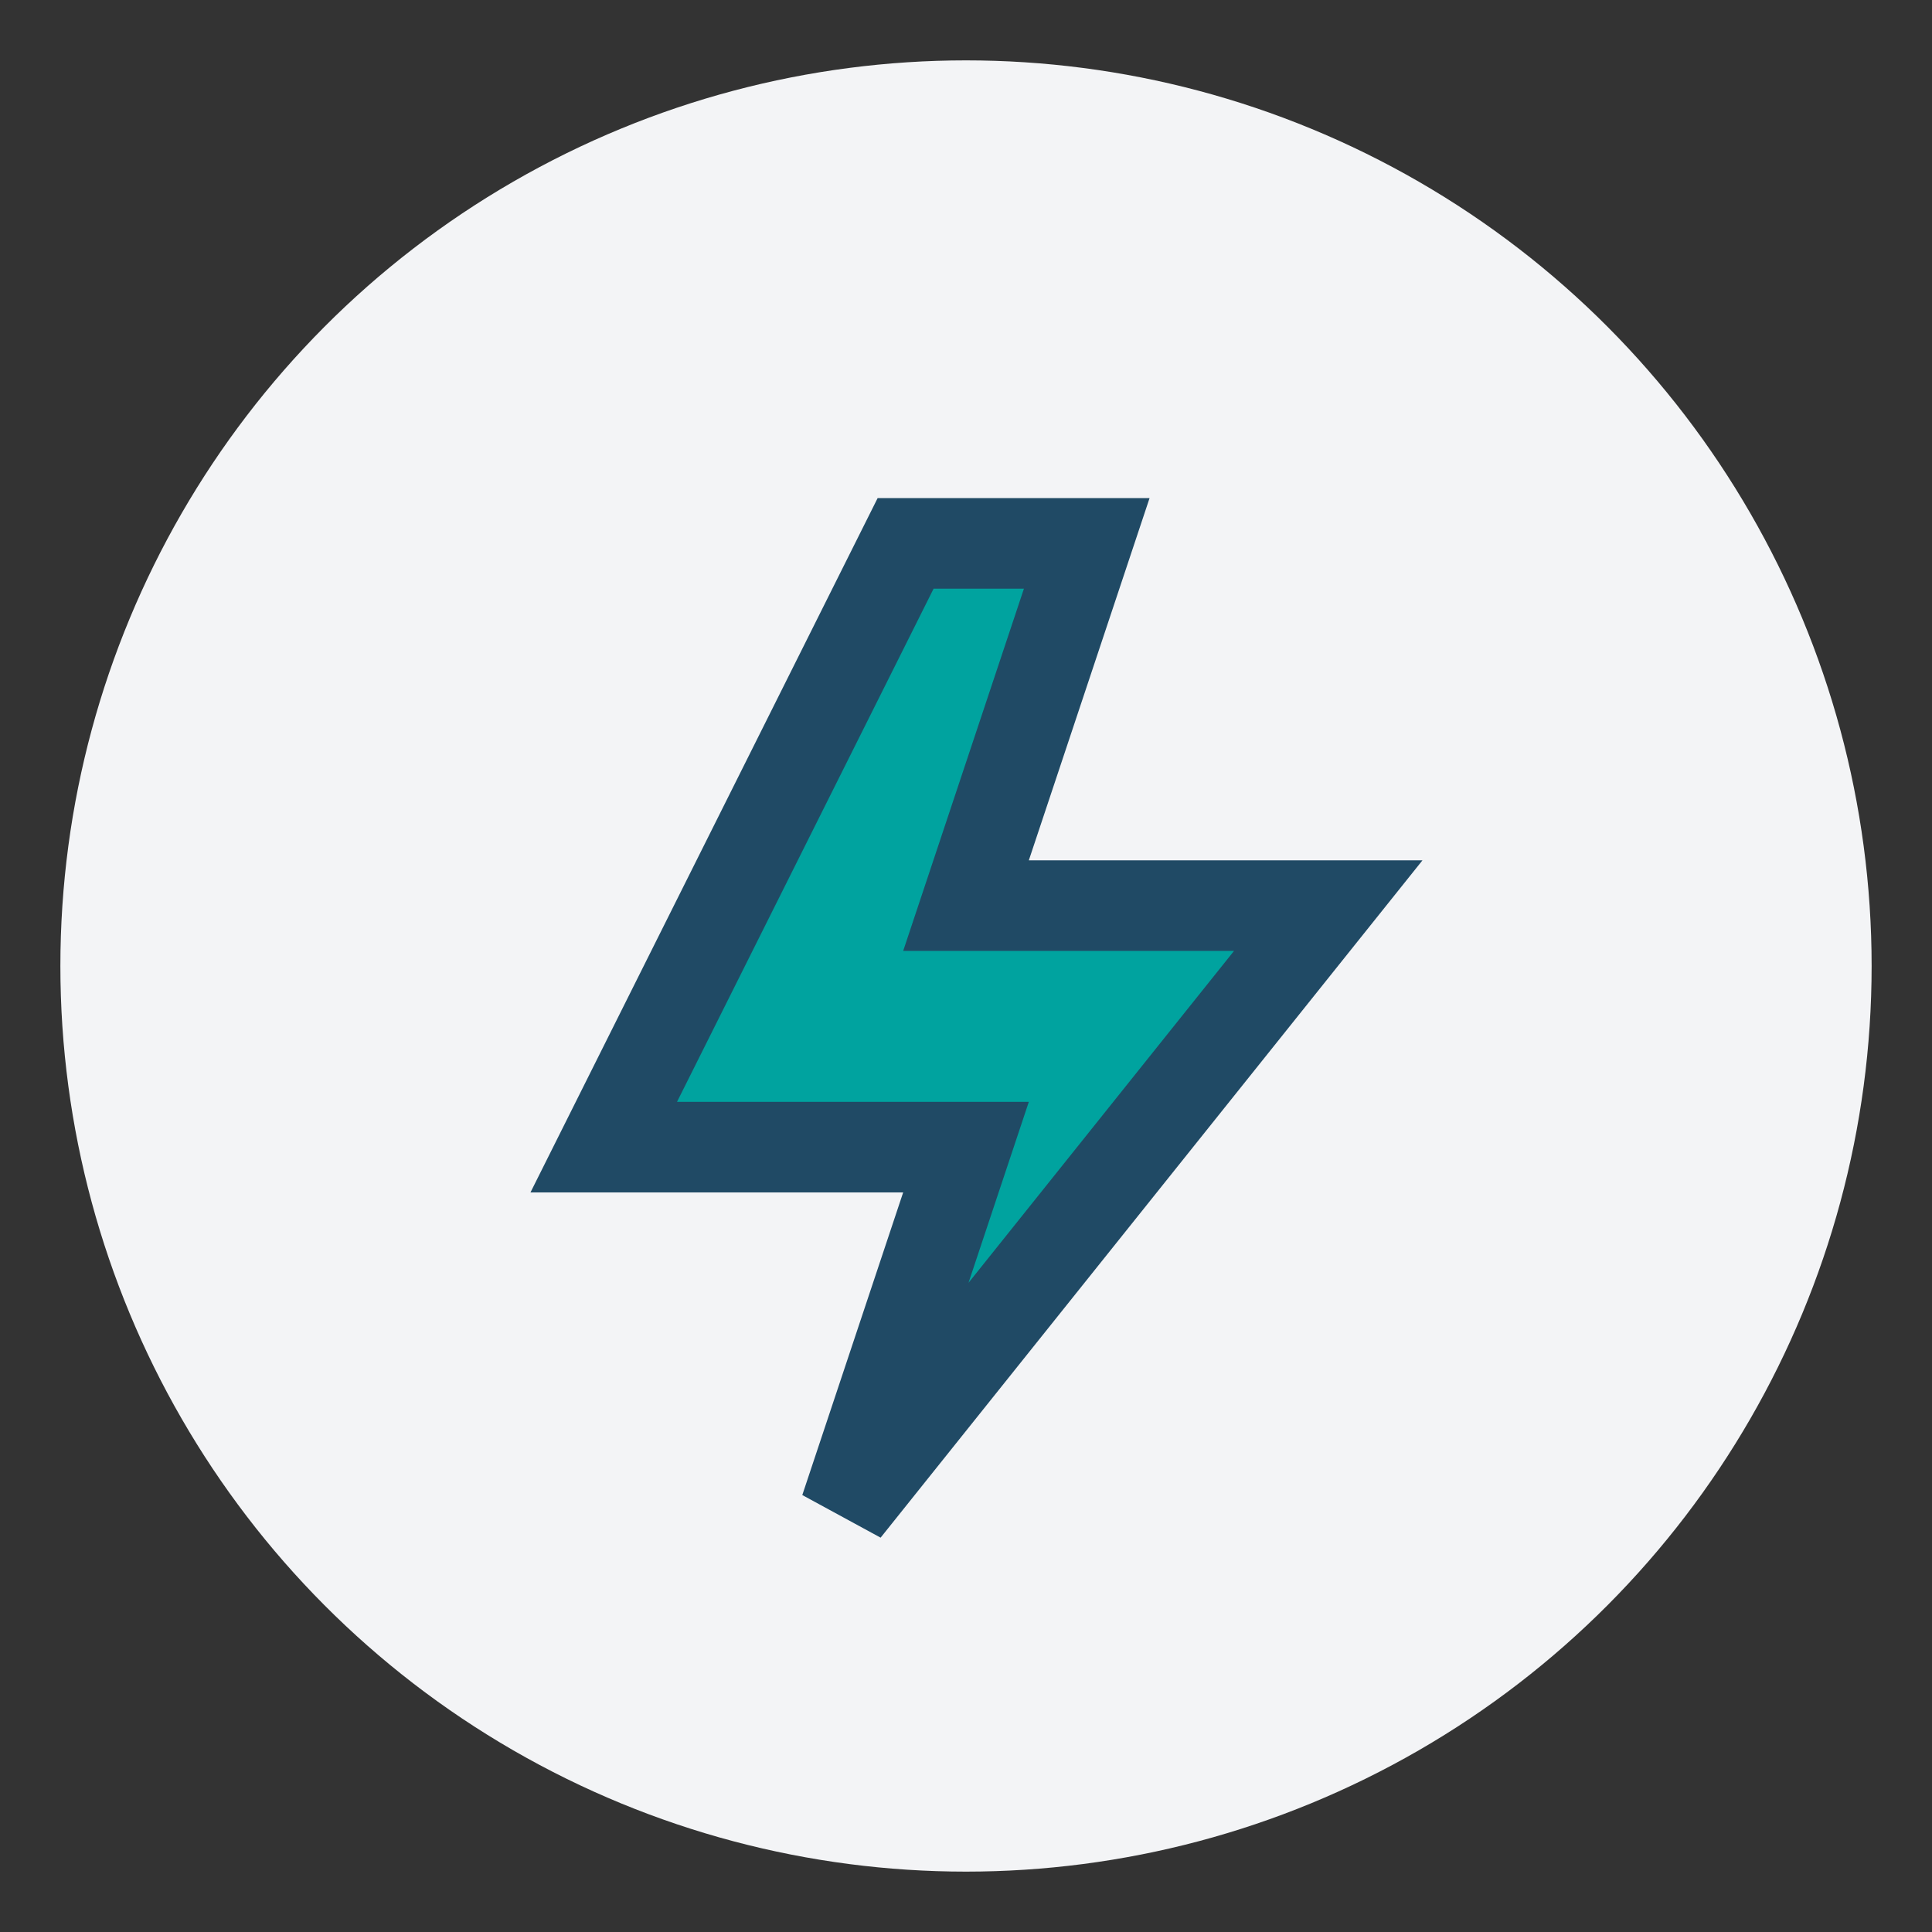
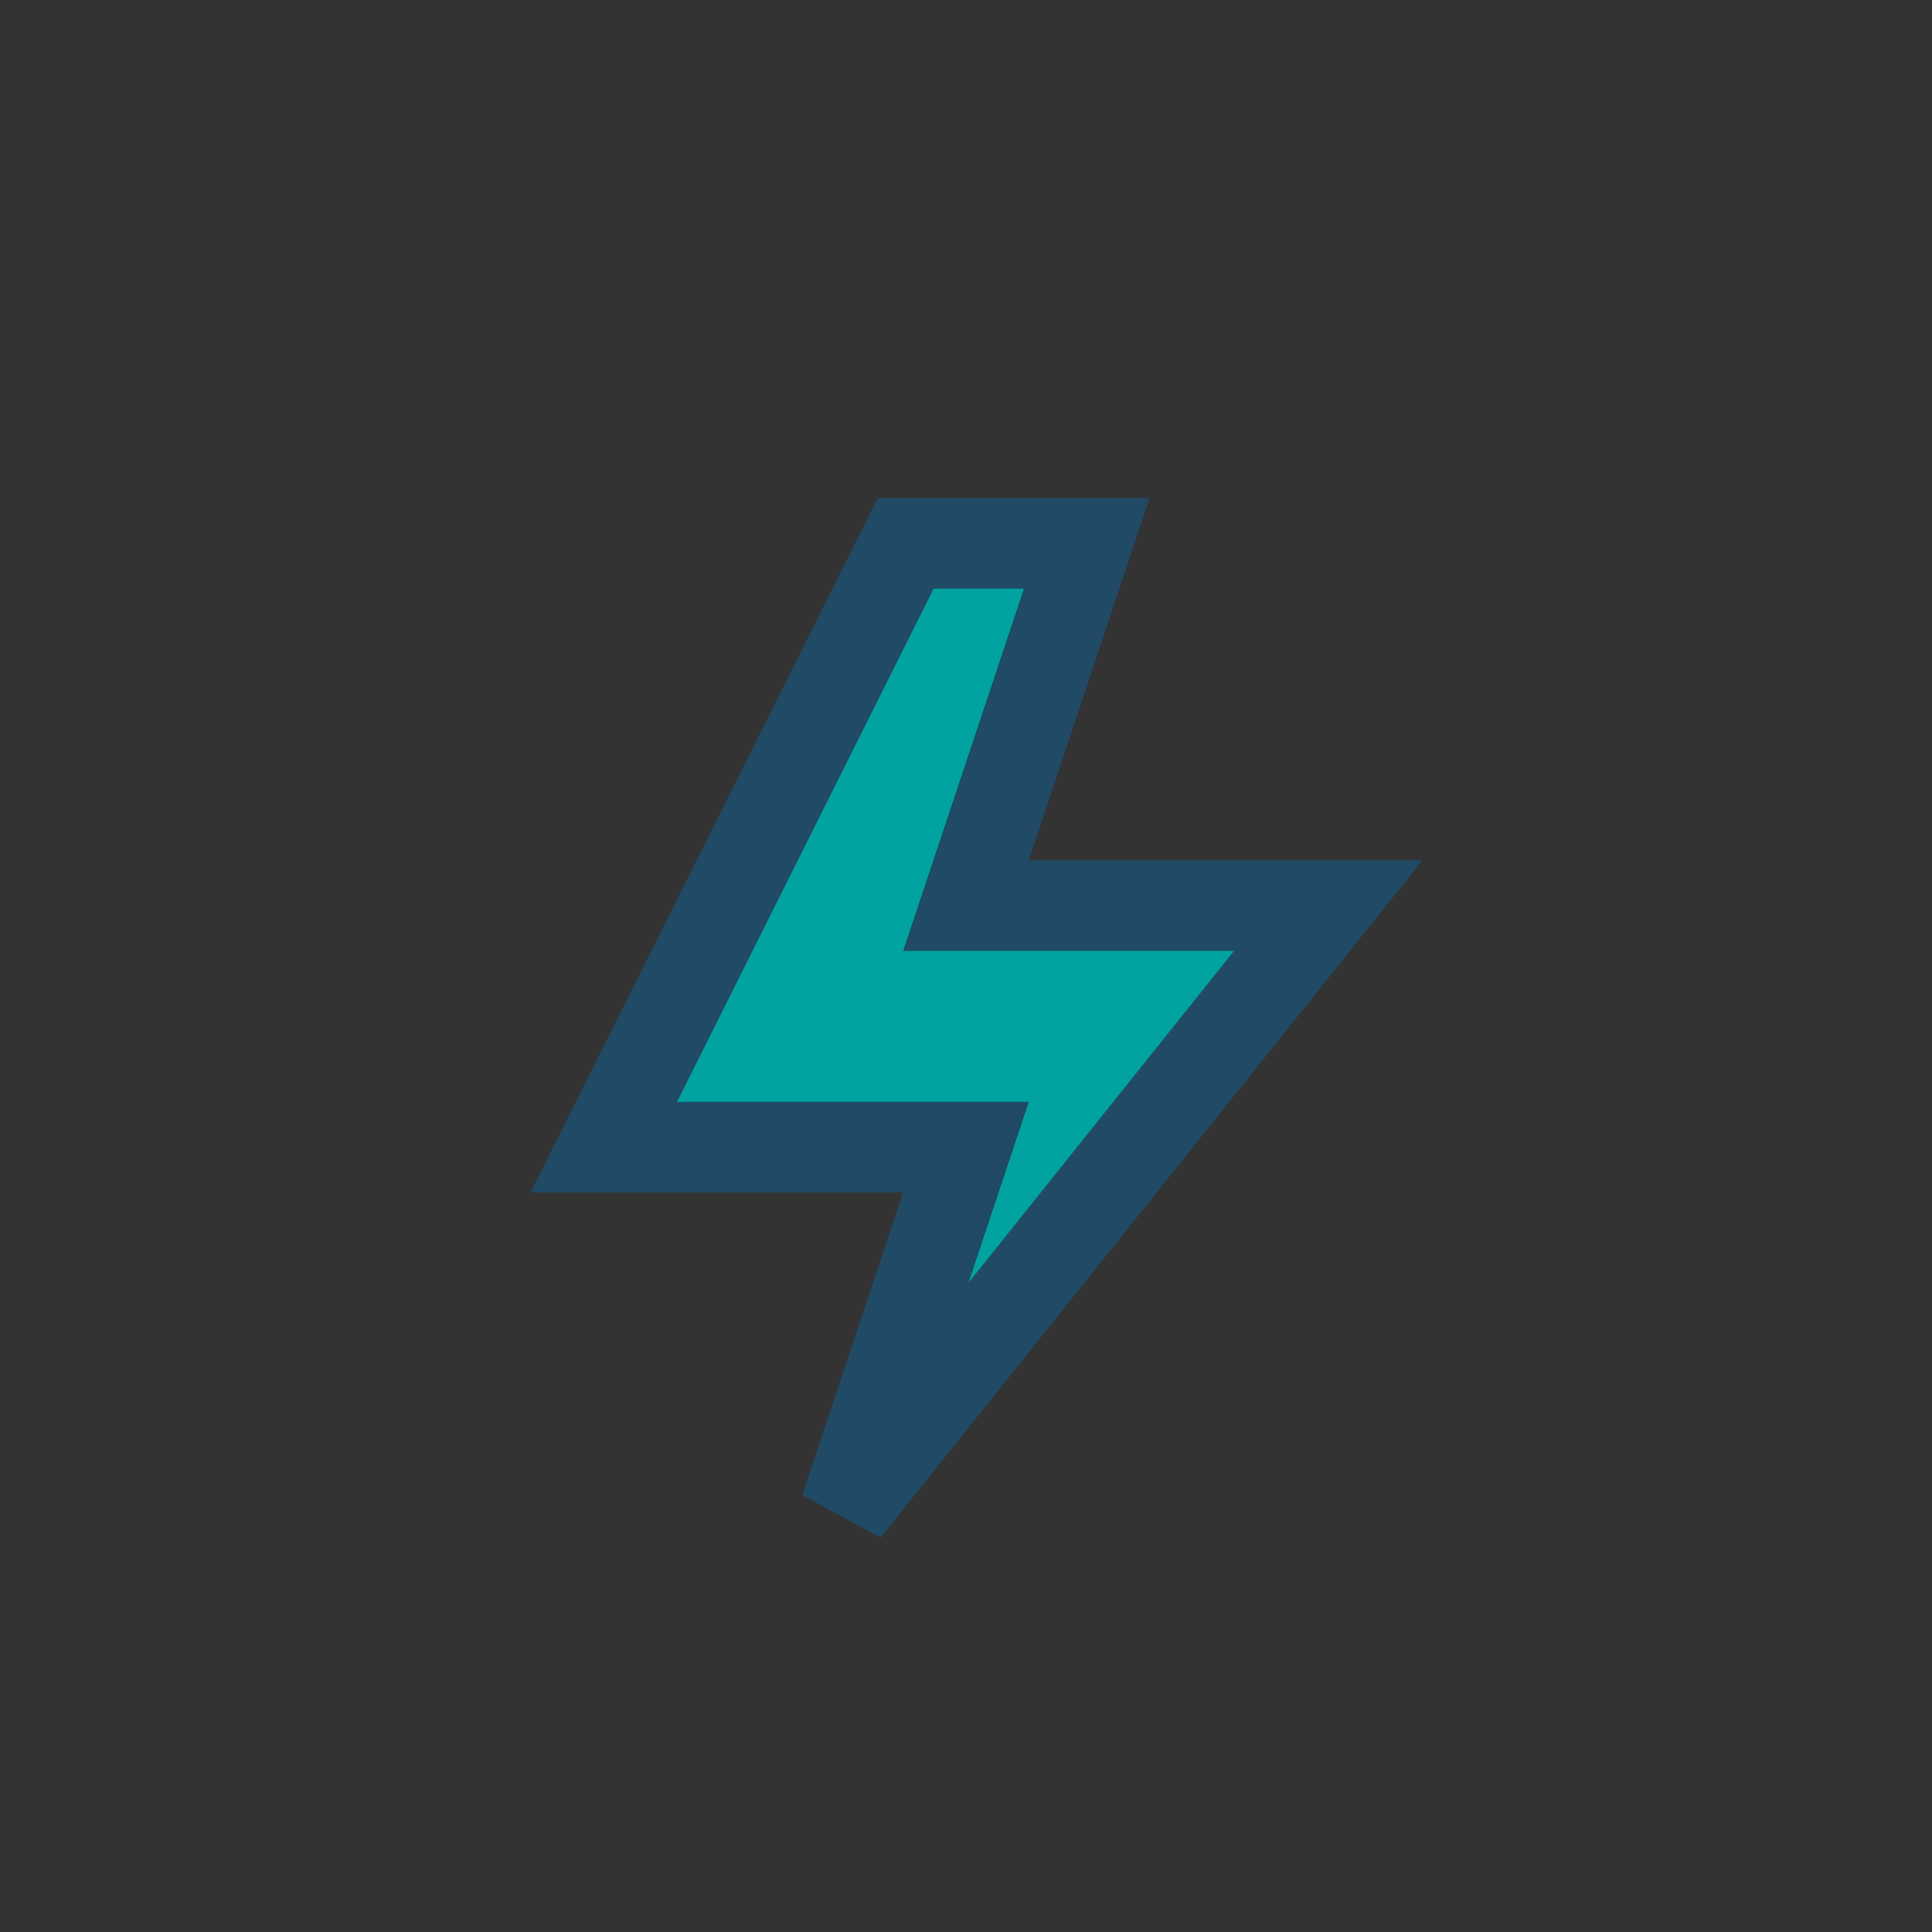
<svg xmlns="http://www.w3.org/2000/svg" width="32" height="32" viewBox="0 0 32 32">
  <rect x="0" y="0" width="32" height="32" fill="#333333" stroke="none" />
-   <circle cx="16" cy="16" r="15" fill="#F3F4F6" />
  <polygon points="15,9 10,19 16,19 14,25 22,15 16,15 18,9" fill="#00A39F" stroke="#204A65" stroke-width="1.5" />
</svg>